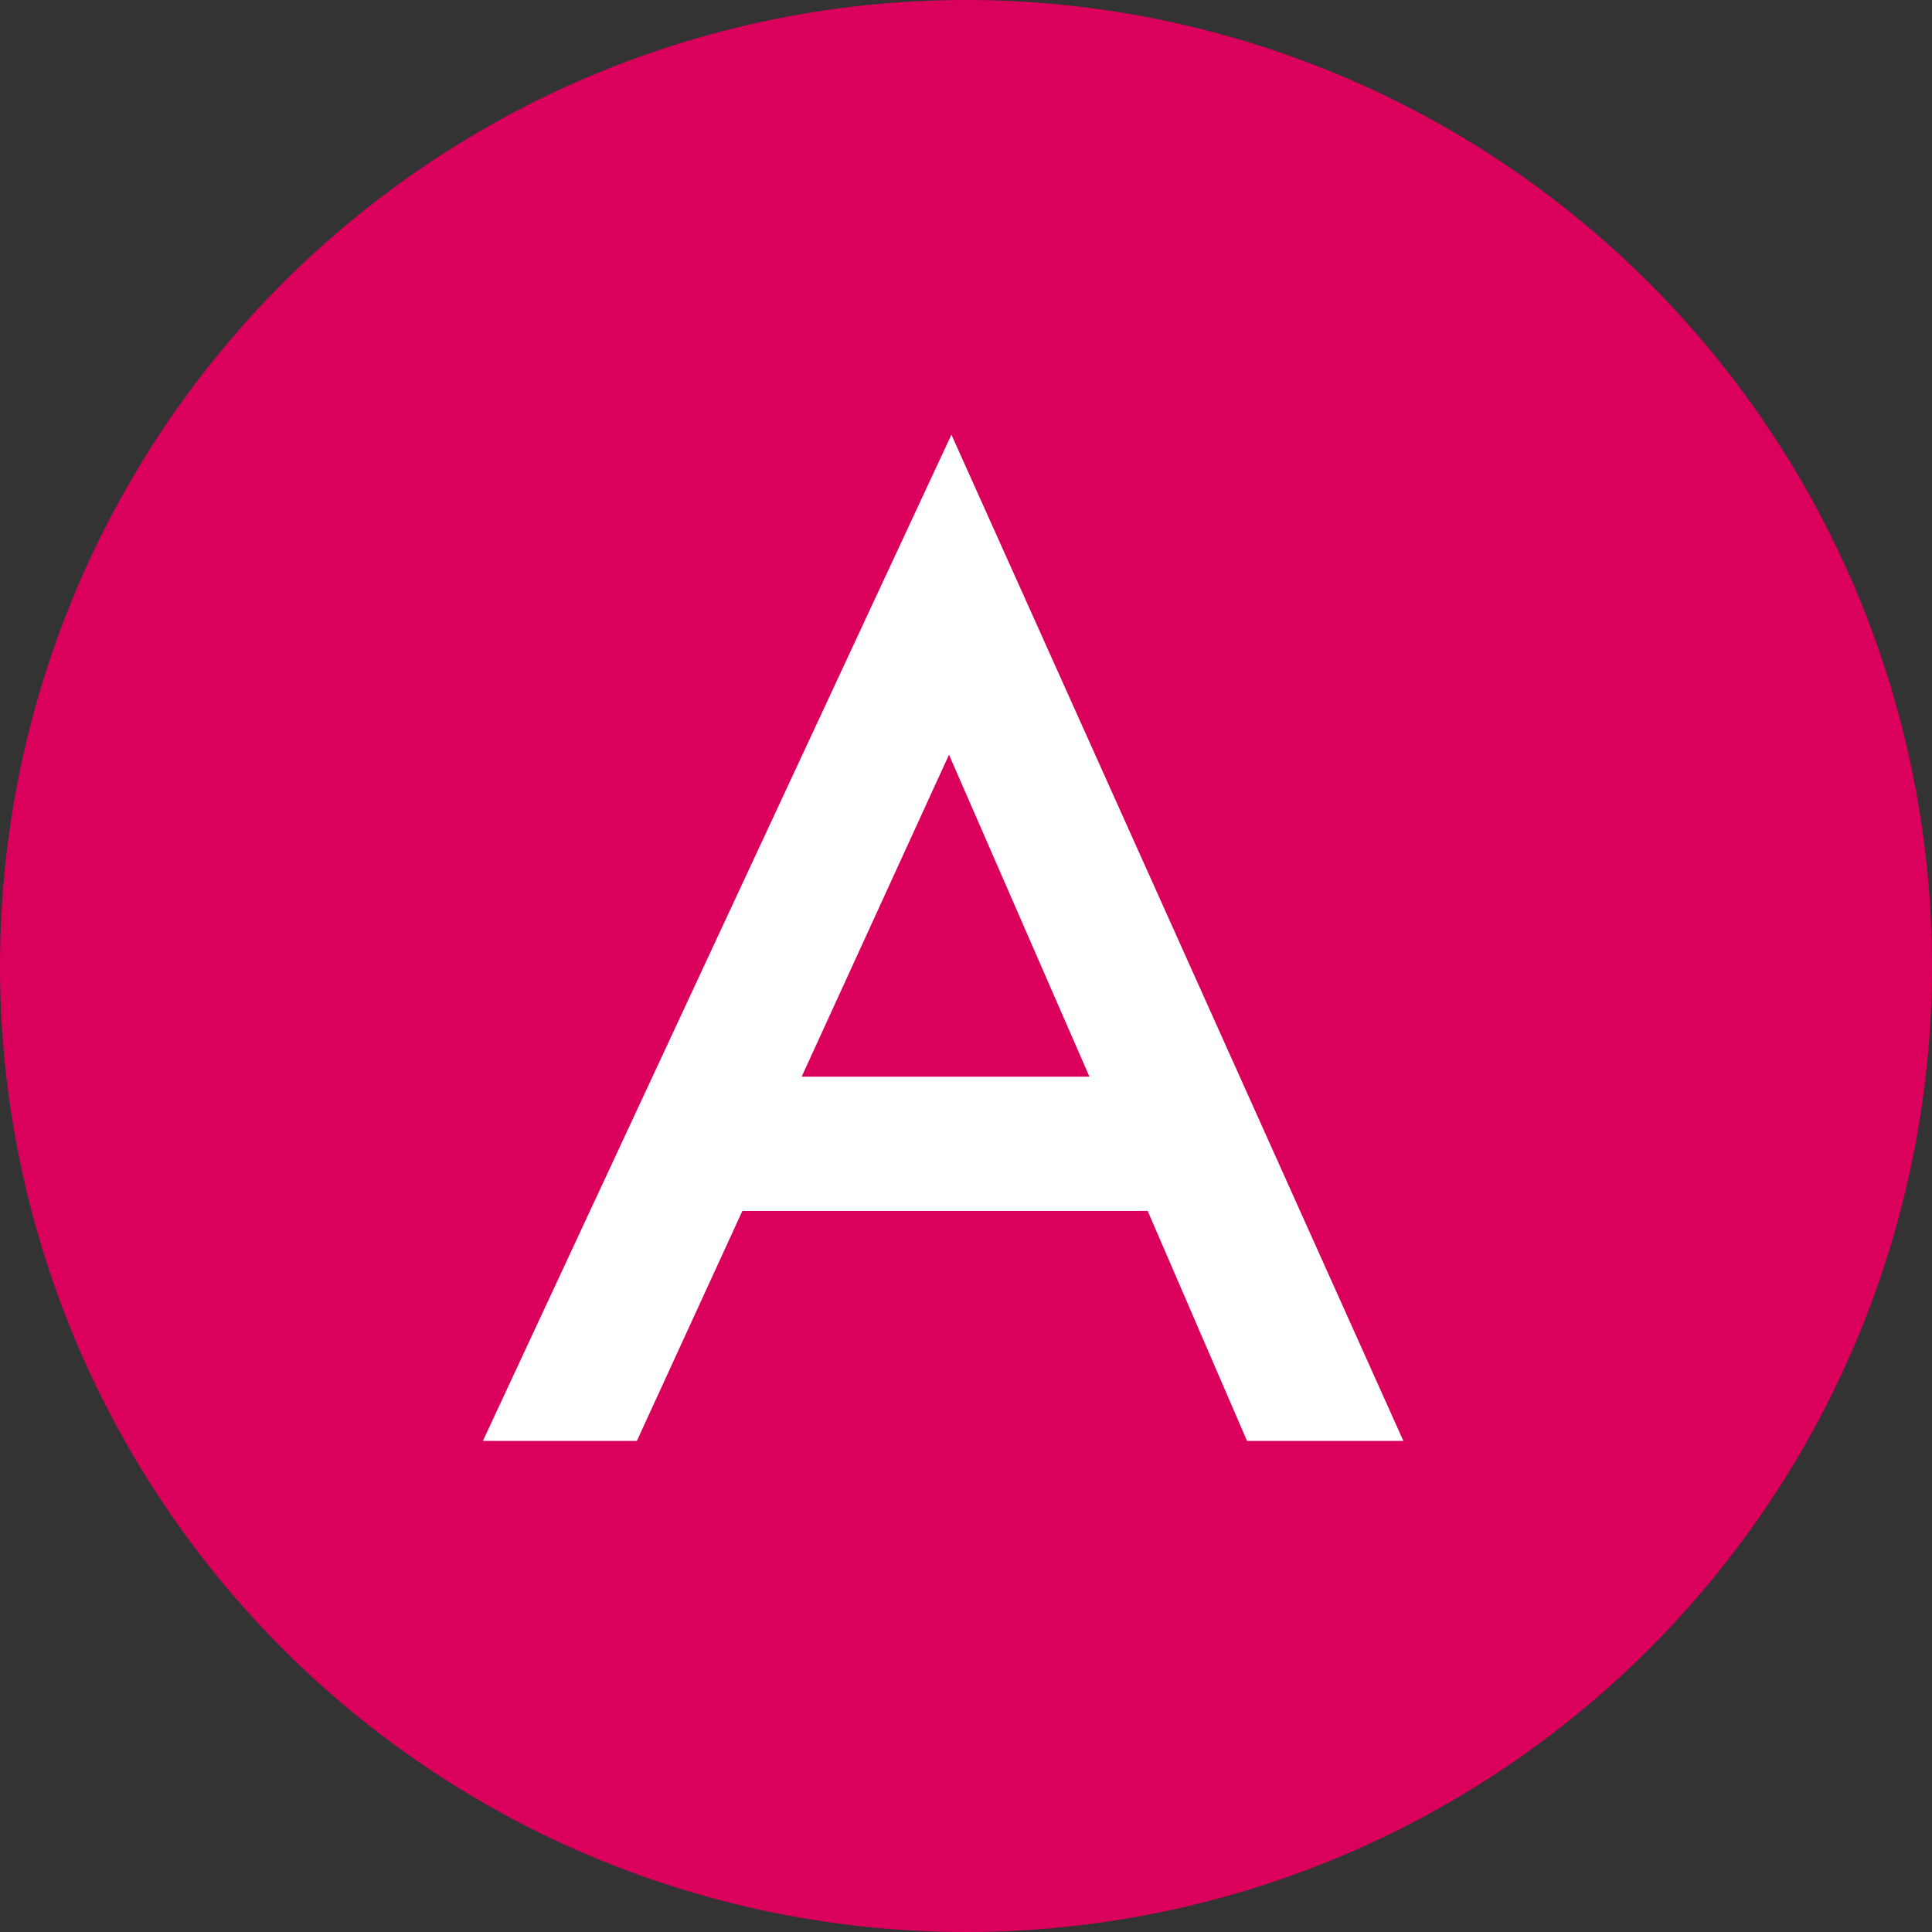
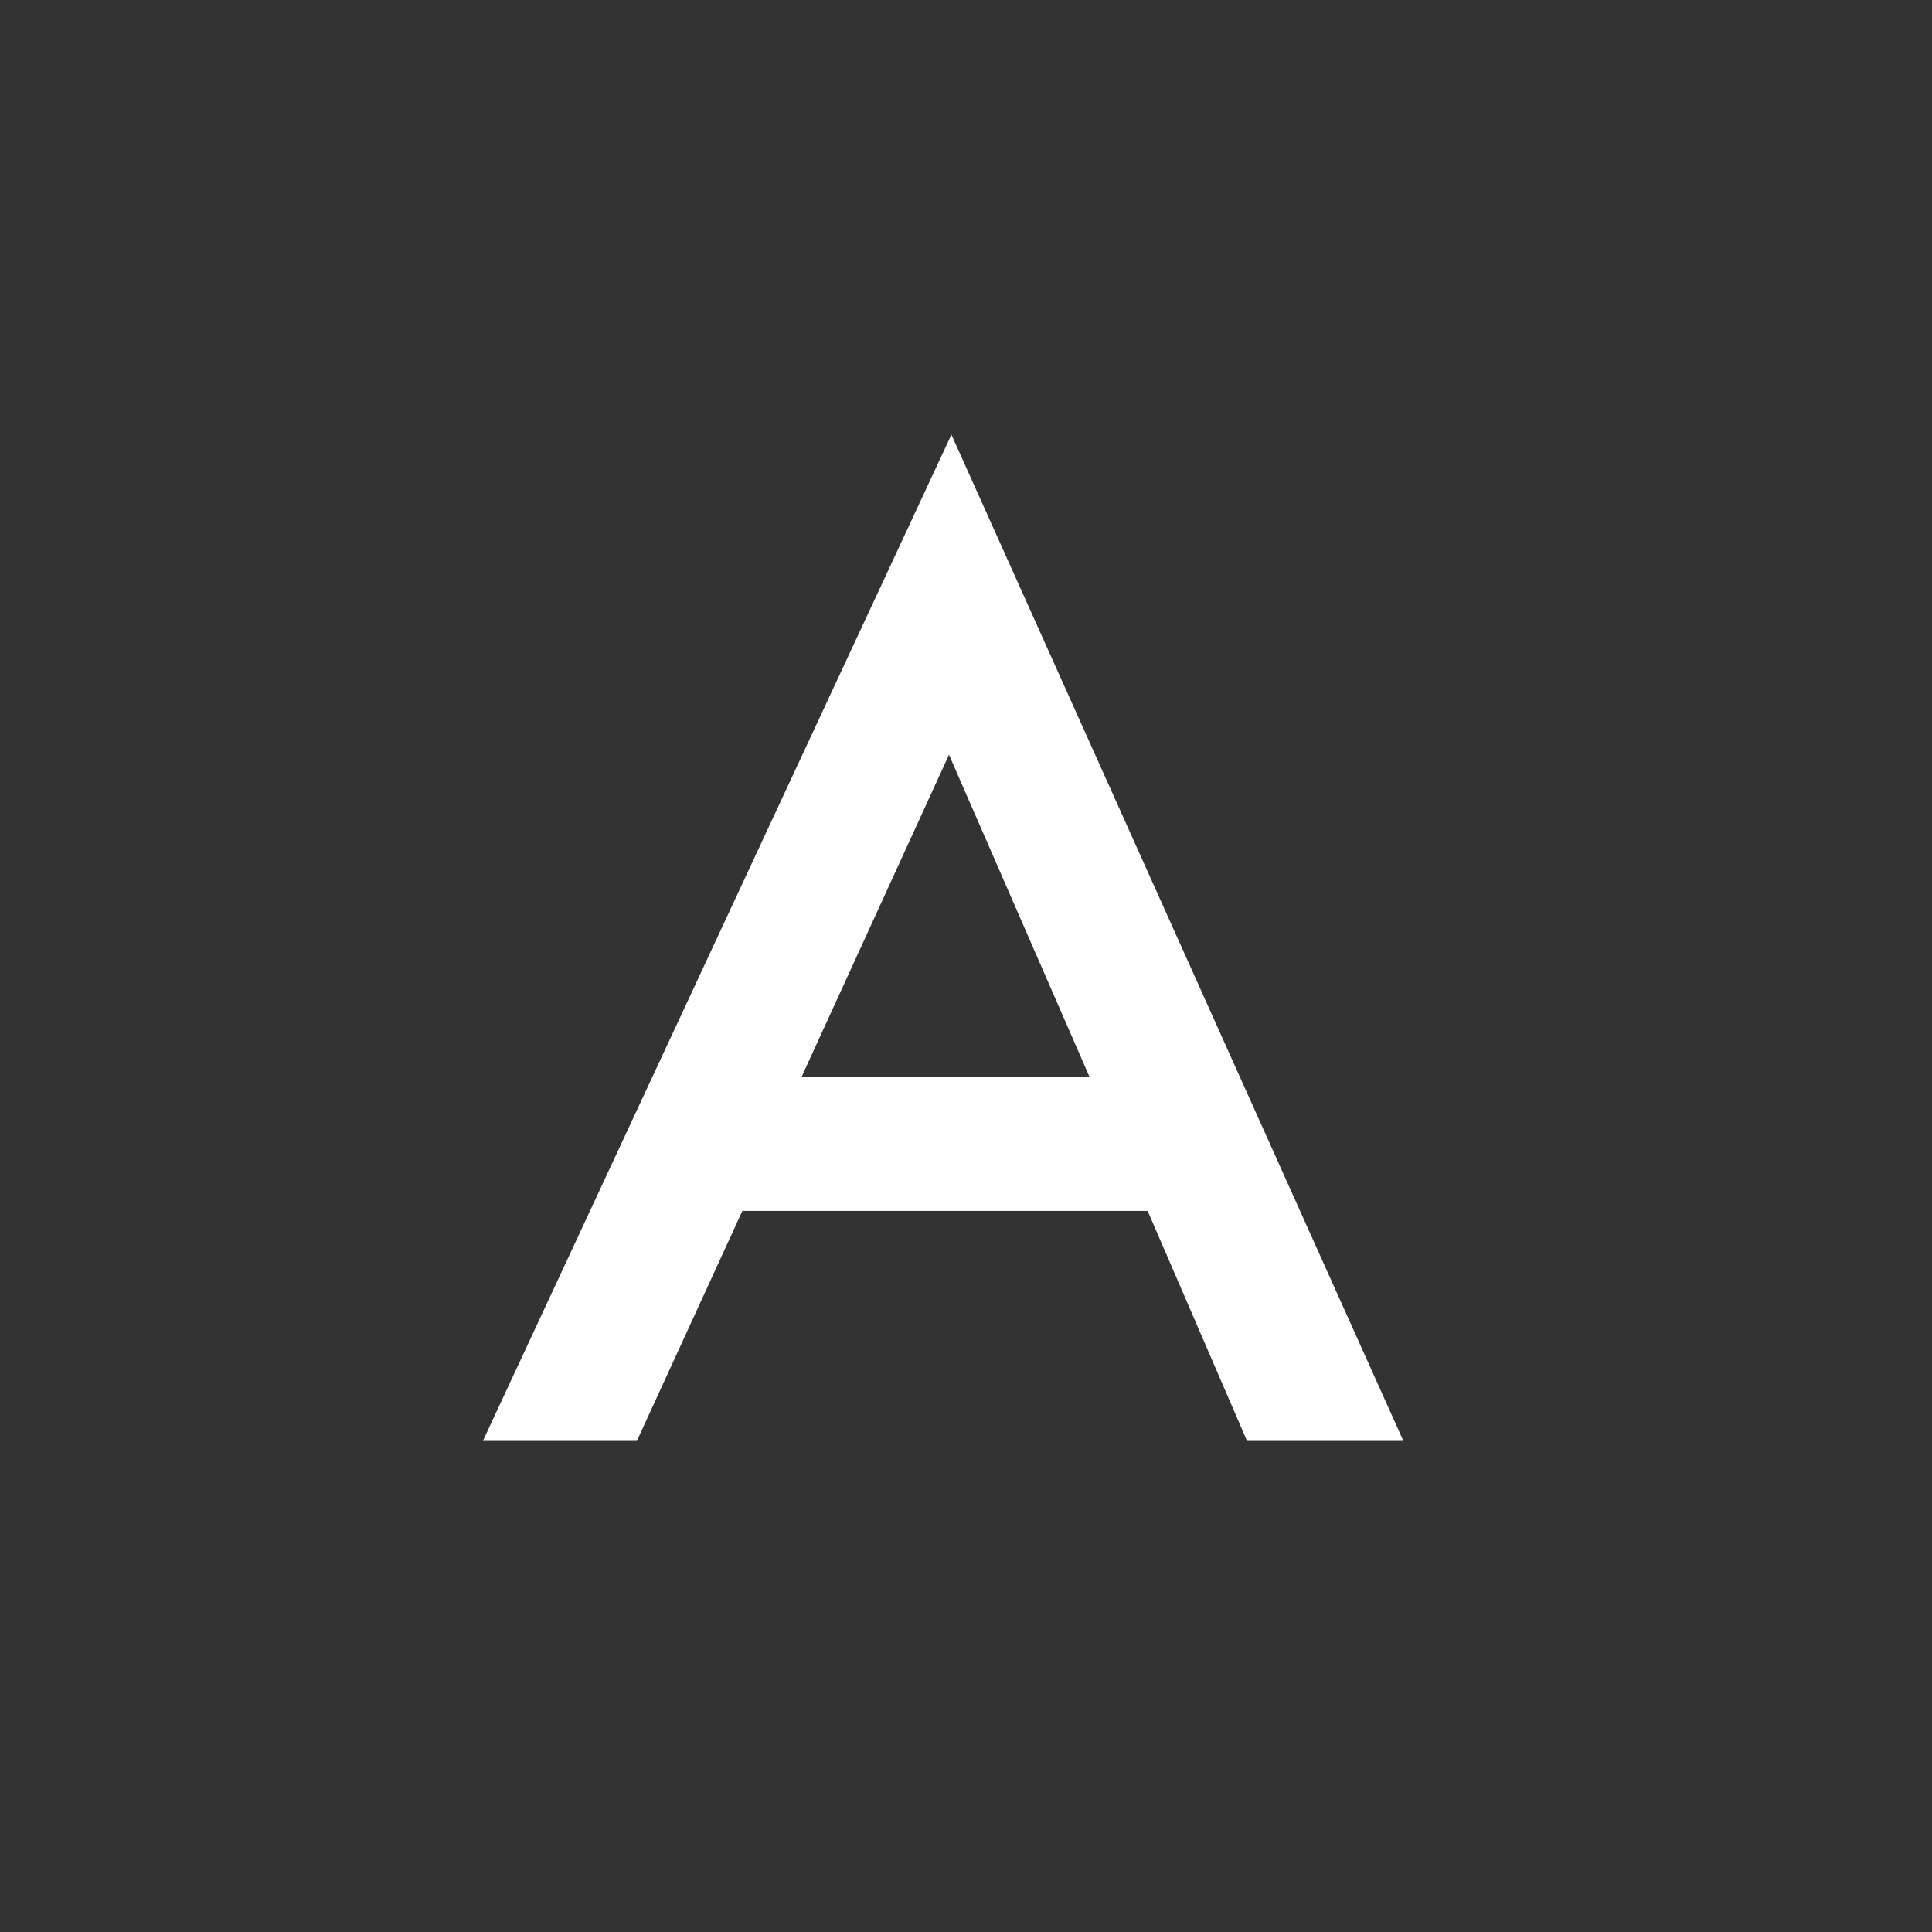
<svg xmlns="http://www.w3.org/2000/svg" width="40" height="40" viewBox="0 0 40 40">
  <rect x="0" y="0" width="40" height="40" fill="#333333" stroke="none" />
  <g transform="translate(-32 -4632)">
-     <path d="M20,0A20,20,0,1,1,0,20,20,20,0,0,1,20,0Z" transform="translate(32 4632)" fill="#da005c" />
    <path d="M13.863-4.761H5.472L3.288,0H.1L9.8-20.833,19.157,0H15.92Zm-1.206-2.78L9.75-14.206,6.7-7.541Z" transform="translate(41.898 4661.832)" fill="#fff" />
  </g>
</svg>